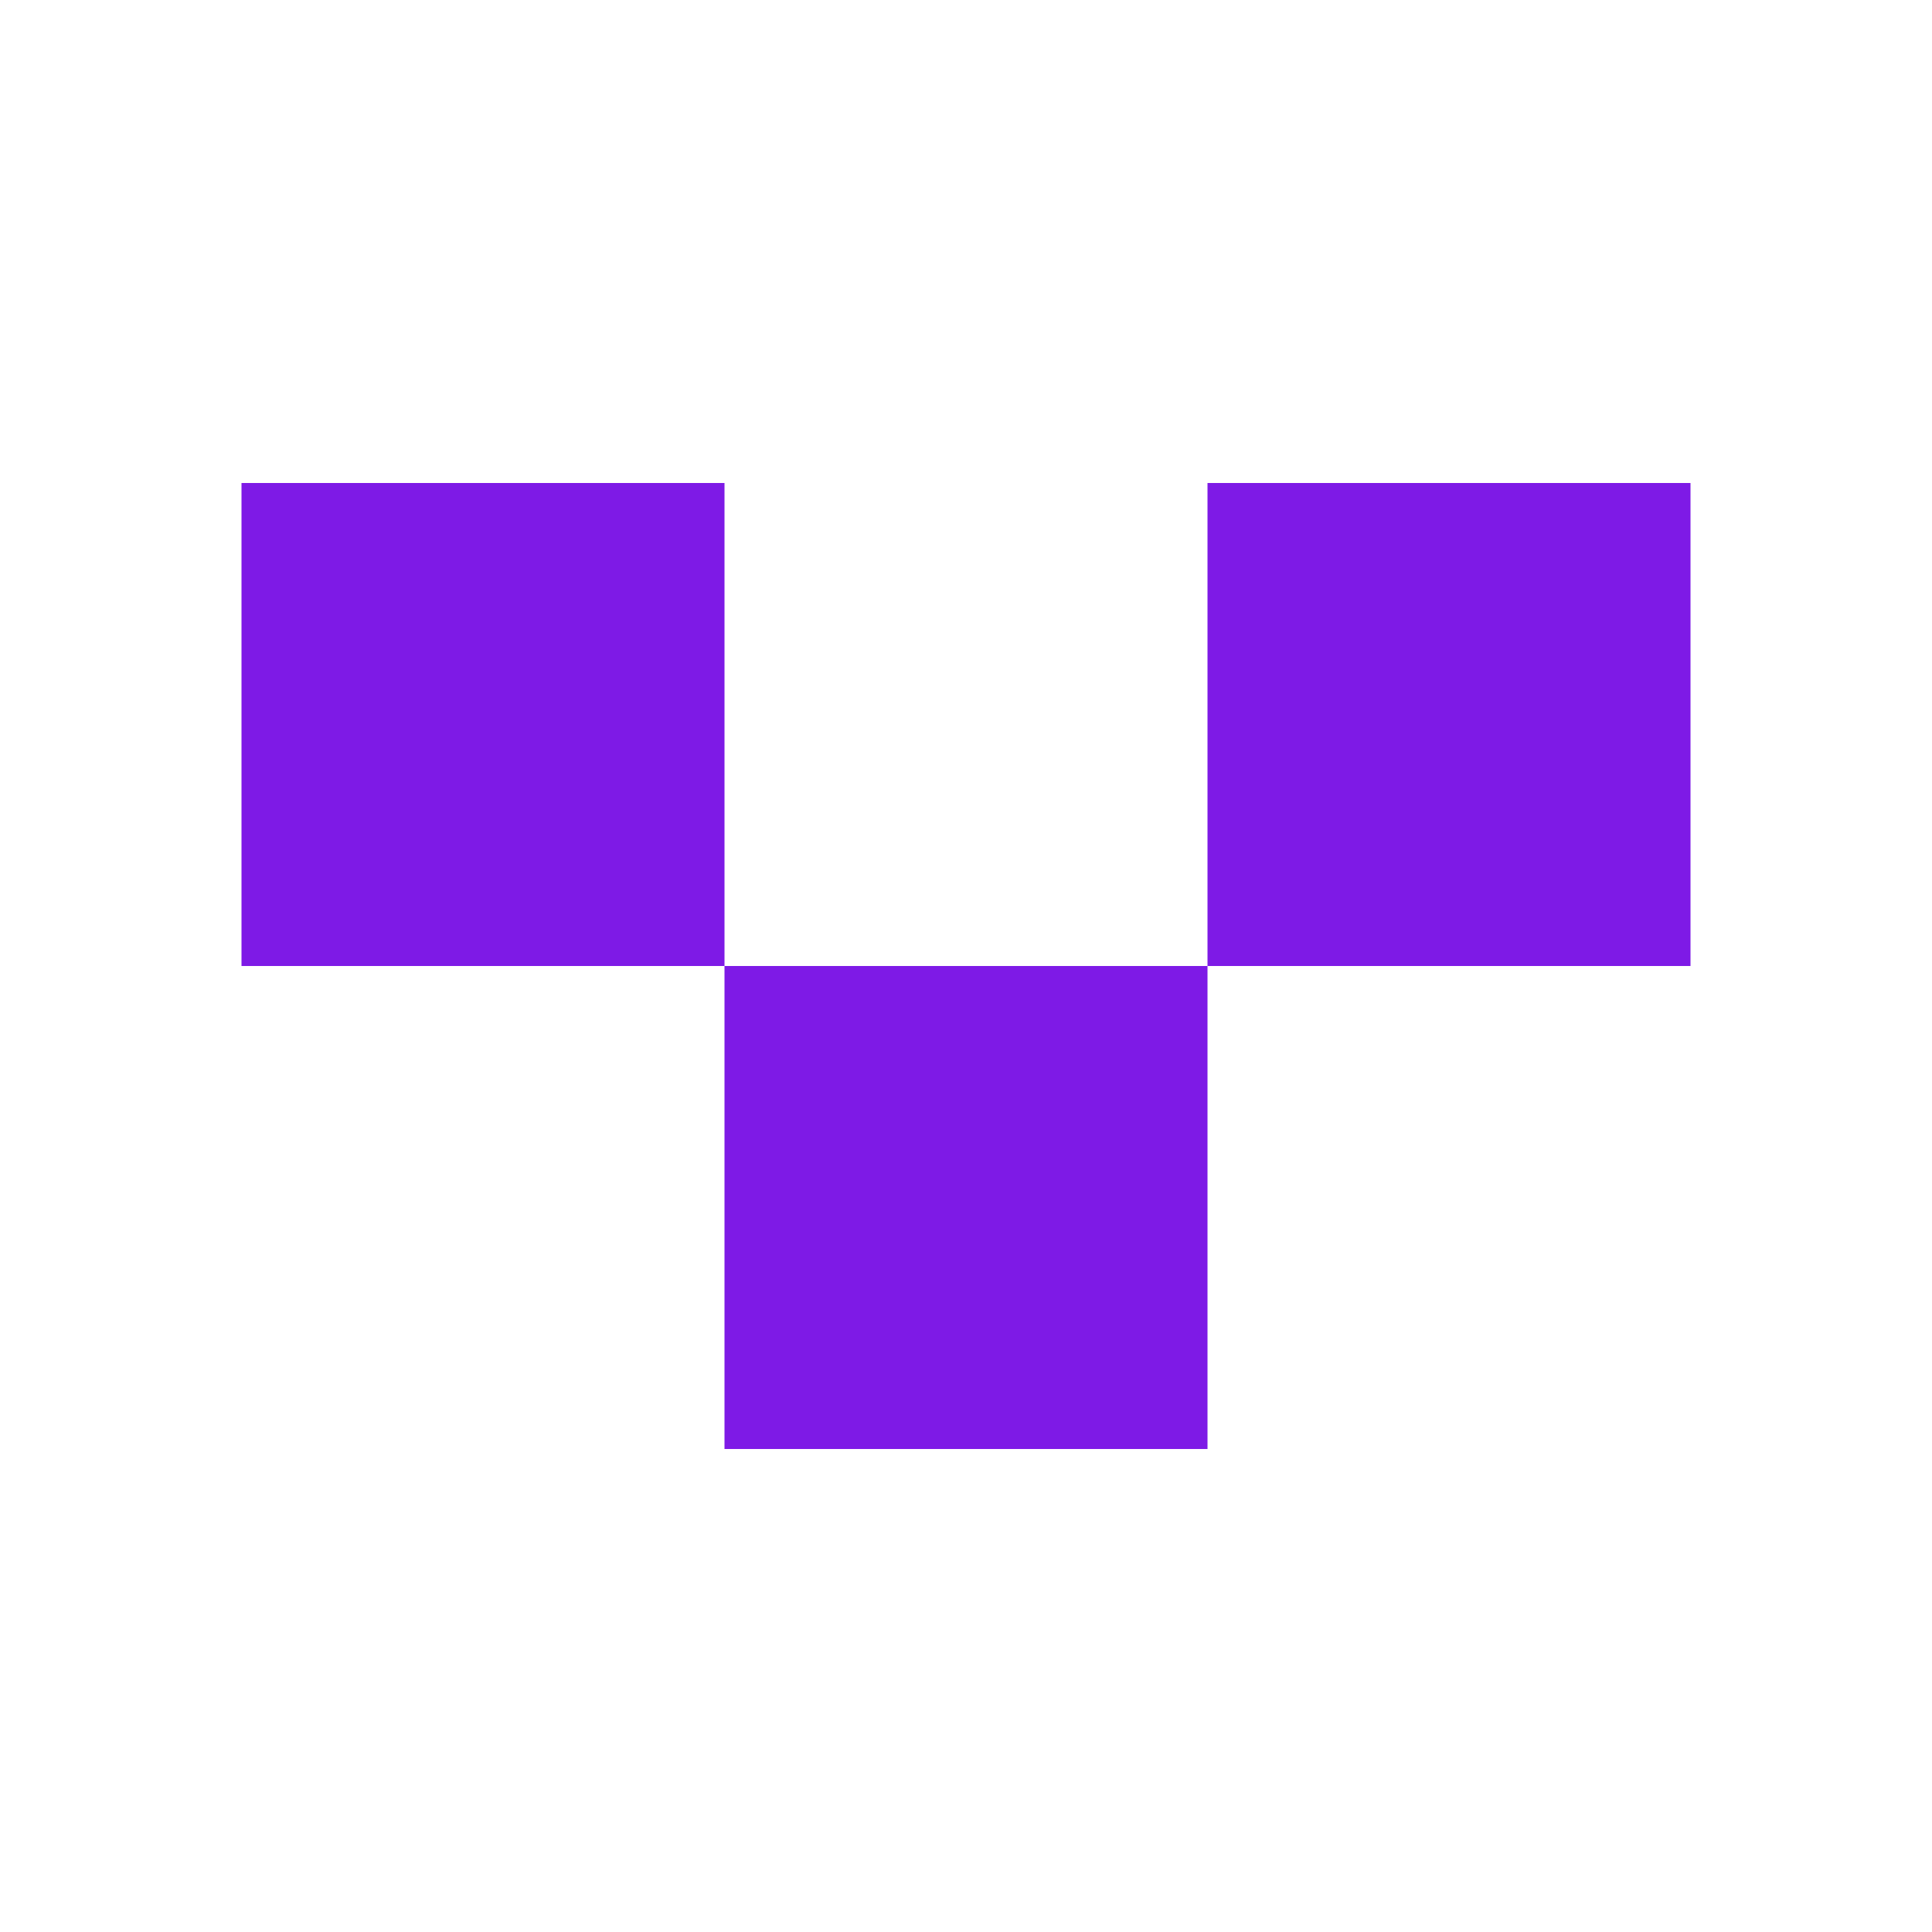
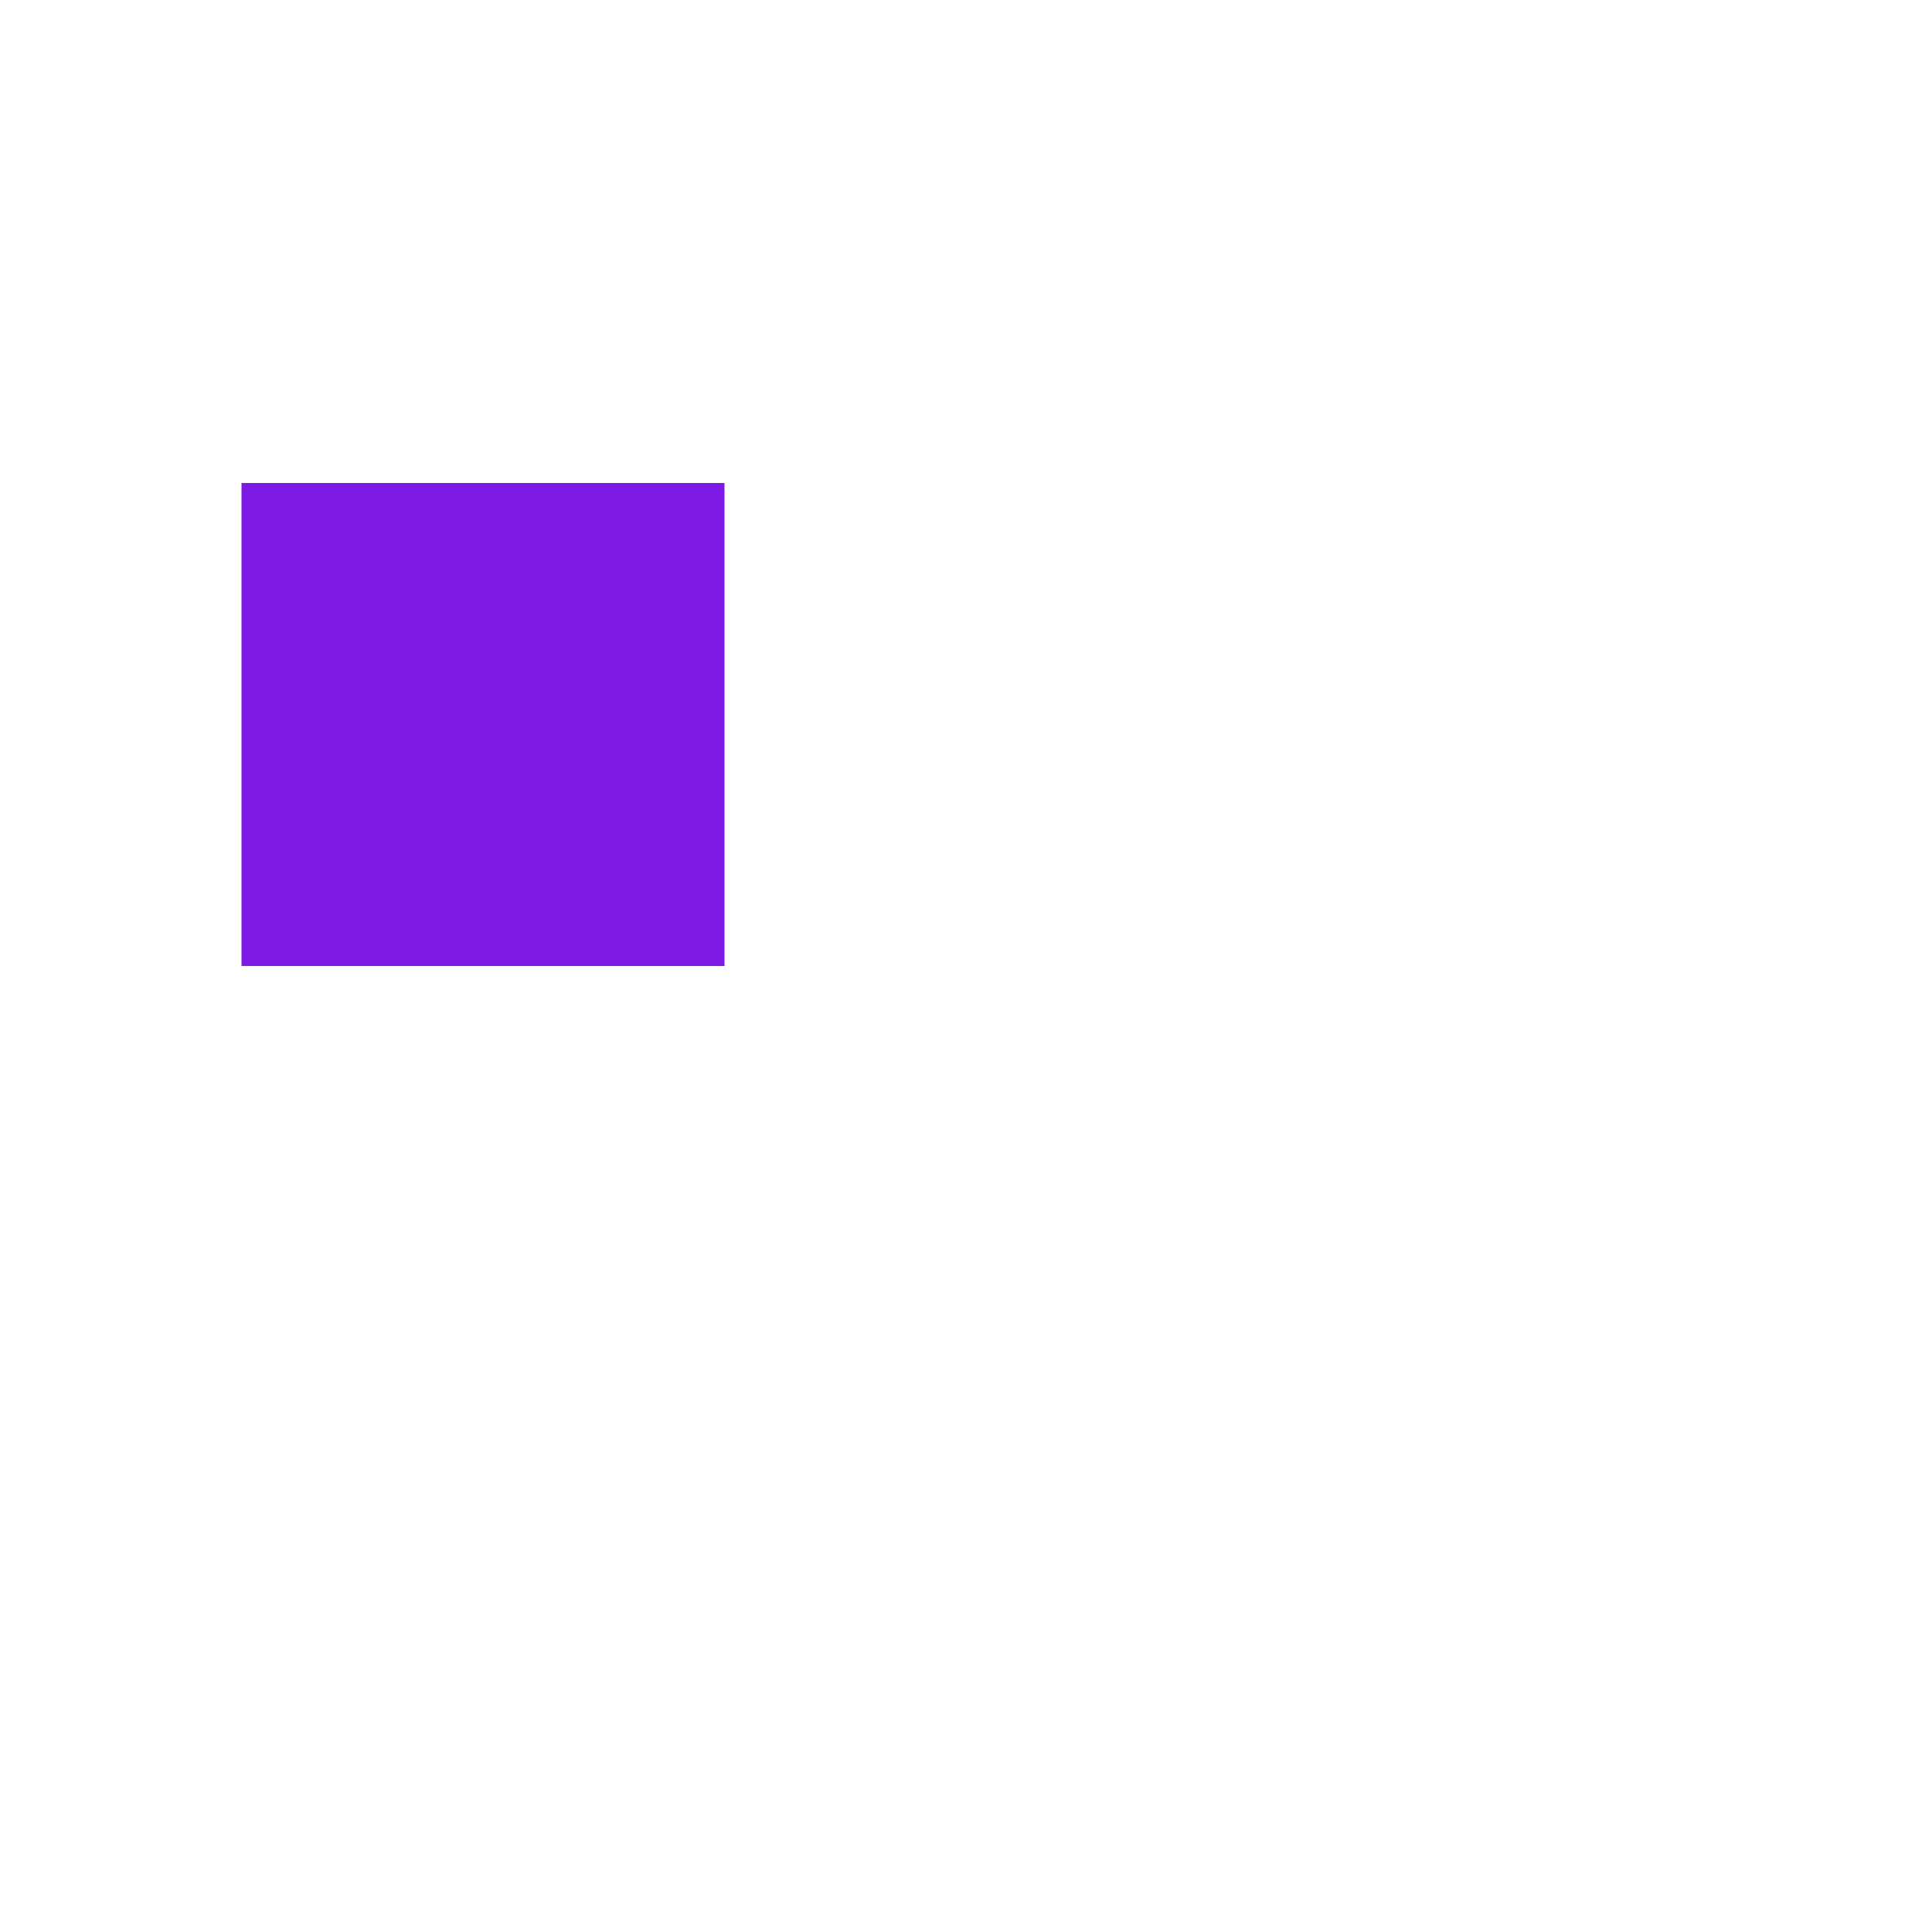
<svg xmlns="http://www.w3.org/2000/svg" width="32" height="32" viewBox="0 0 32 32" fill="none">
  <rect x="4" y="8" width="8" height="8" fill="#7E1AE6" />
-   <rect x="12" y="16" width="8" height="8" fill="#7E1AE6" />
-   <rect x="20" y="8" width="8" height="8" fill="#7E1AE6" />
</svg>